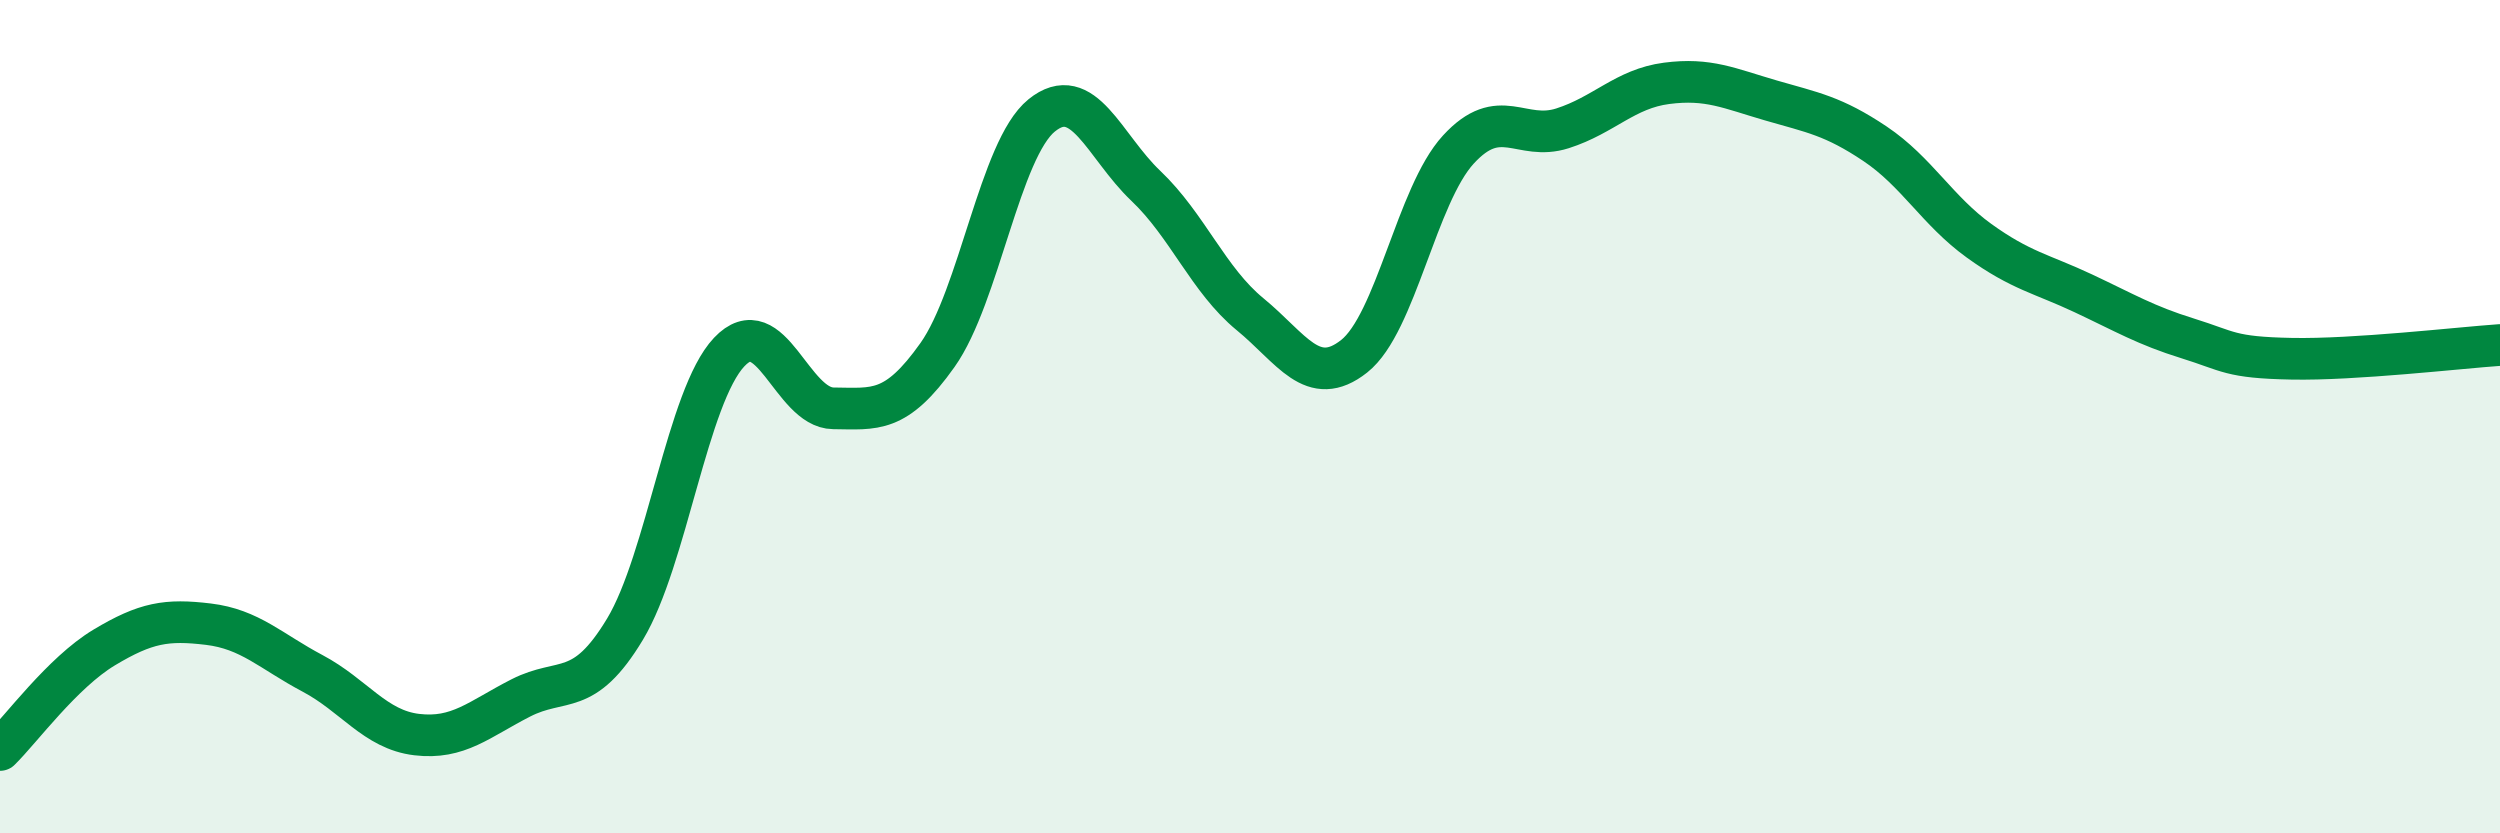
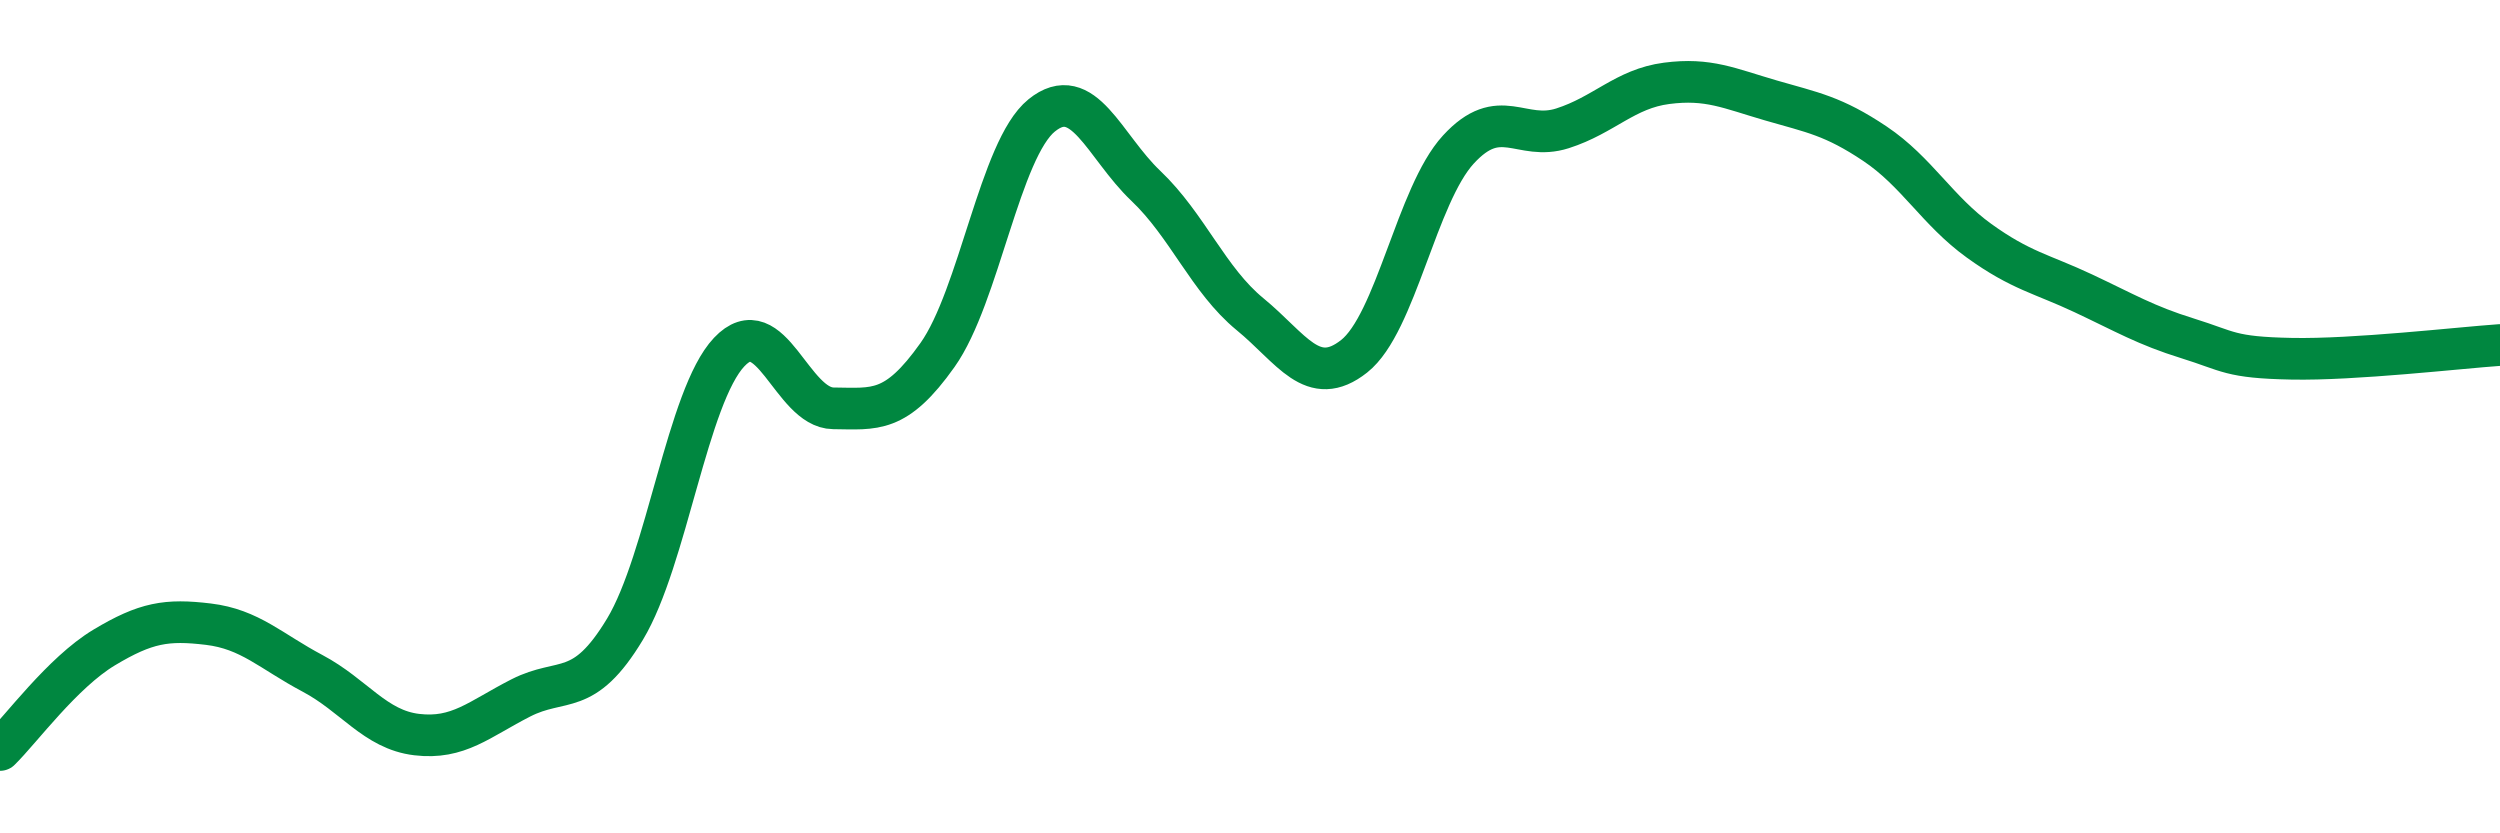
<svg xmlns="http://www.w3.org/2000/svg" width="60" height="20" viewBox="0 0 60 20">
-   <path d="M 0,18 C 0.5,17.51 1.5,16.14 2.5,15.54 C 3.5,14.94 4,14.86 5,14.98 C 6,15.1 6.5,15.63 7.5,16.16 C 8.5,16.69 9,17.51 10,17.63 C 11,17.75 11.5,17.26 12.5,16.75 C 13.5,16.24 14,16.76 15,15.1 C 16,13.44 16.5,9.51 17.5,8.45 C 18.5,7.39 19,9.79 20,9.8 C 21,9.81 21.5,9.93 22.5,8.52 C 23.5,7.11 24,3.58 25,2.77 C 26,1.96 26.5,3.51 27.5,4.46 C 28.5,5.41 29,6.72 30,7.54 C 31,8.36 31.5,9.34 32.5,8.55 C 33.5,7.76 34,4.68 35,3.59 C 36,2.5 36.5,3.4 37.5,3.08 C 38.5,2.76 39,2.13 40,2 C 41,1.87 41.5,2.12 42.5,2.41 C 43.5,2.7 44,2.78 45,3.45 C 46,4.12 46.5,5.06 47.5,5.78 C 48.5,6.5 49,6.57 50,7.04 C 51,7.51 51.5,7.81 52.5,8.12 C 53.5,8.43 53.5,8.58 55,8.61 C 56.5,8.64 59,8.35 60,8.28L60 20L0 20Z" fill="#008740" opacity="0.1" stroke-linecap="round" stroke-linejoin="round" />
  <path d="M 0,18 C 0.5,17.51 1.5,16.14 2.5,15.54 C 3.5,14.94 4,14.86 5,14.98 C 6,15.1 6.5,15.63 7.5,16.16 C 8.5,16.69 9,17.51 10,17.63 C 11,17.75 11.5,17.26 12.5,16.75 C 13.5,16.24 14,16.76 15,15.1 C 16,13.44 16.5,9.51 17.5,8.45 C 18.5,7.39 19,9.79 20,9.8 C 21,9.81 21.5,9.93 22.5,8.52 C 23.5,7.11 24,3.58 25,2.77 C 26,1.96 26.5,3.51 27.5,4.46 C 28.5,5.41 29,6.72 30,7.54 C 31,8.36 31.5,9.34 32.5,8.55 C 33.5,7.76 34,4.68 35,3.59 C 36,2.5 36.5,3.4 37.5,3.08 C 38.5,2.76 39,2.13 40,2 C 41,1.87 41.5,2.12 42.5,2.41 C 43.5,2.7 44,2.78 45,3.45 C 46,4.12 46.5,5.06 47.5,5.78 C 48.5,6.5 49,6.57 50,7.04 C 51,7.51 51.5,7.81 52.5,8.12 C 53.5,8.43 53.5,8.58 55,8.61 C 56.5,8.64 59,8.35 60,8.28" stroke="#008740" stroke-width="1" fill="none" stroke-linecap="round" stroke-linejoin="round" />
</svg>